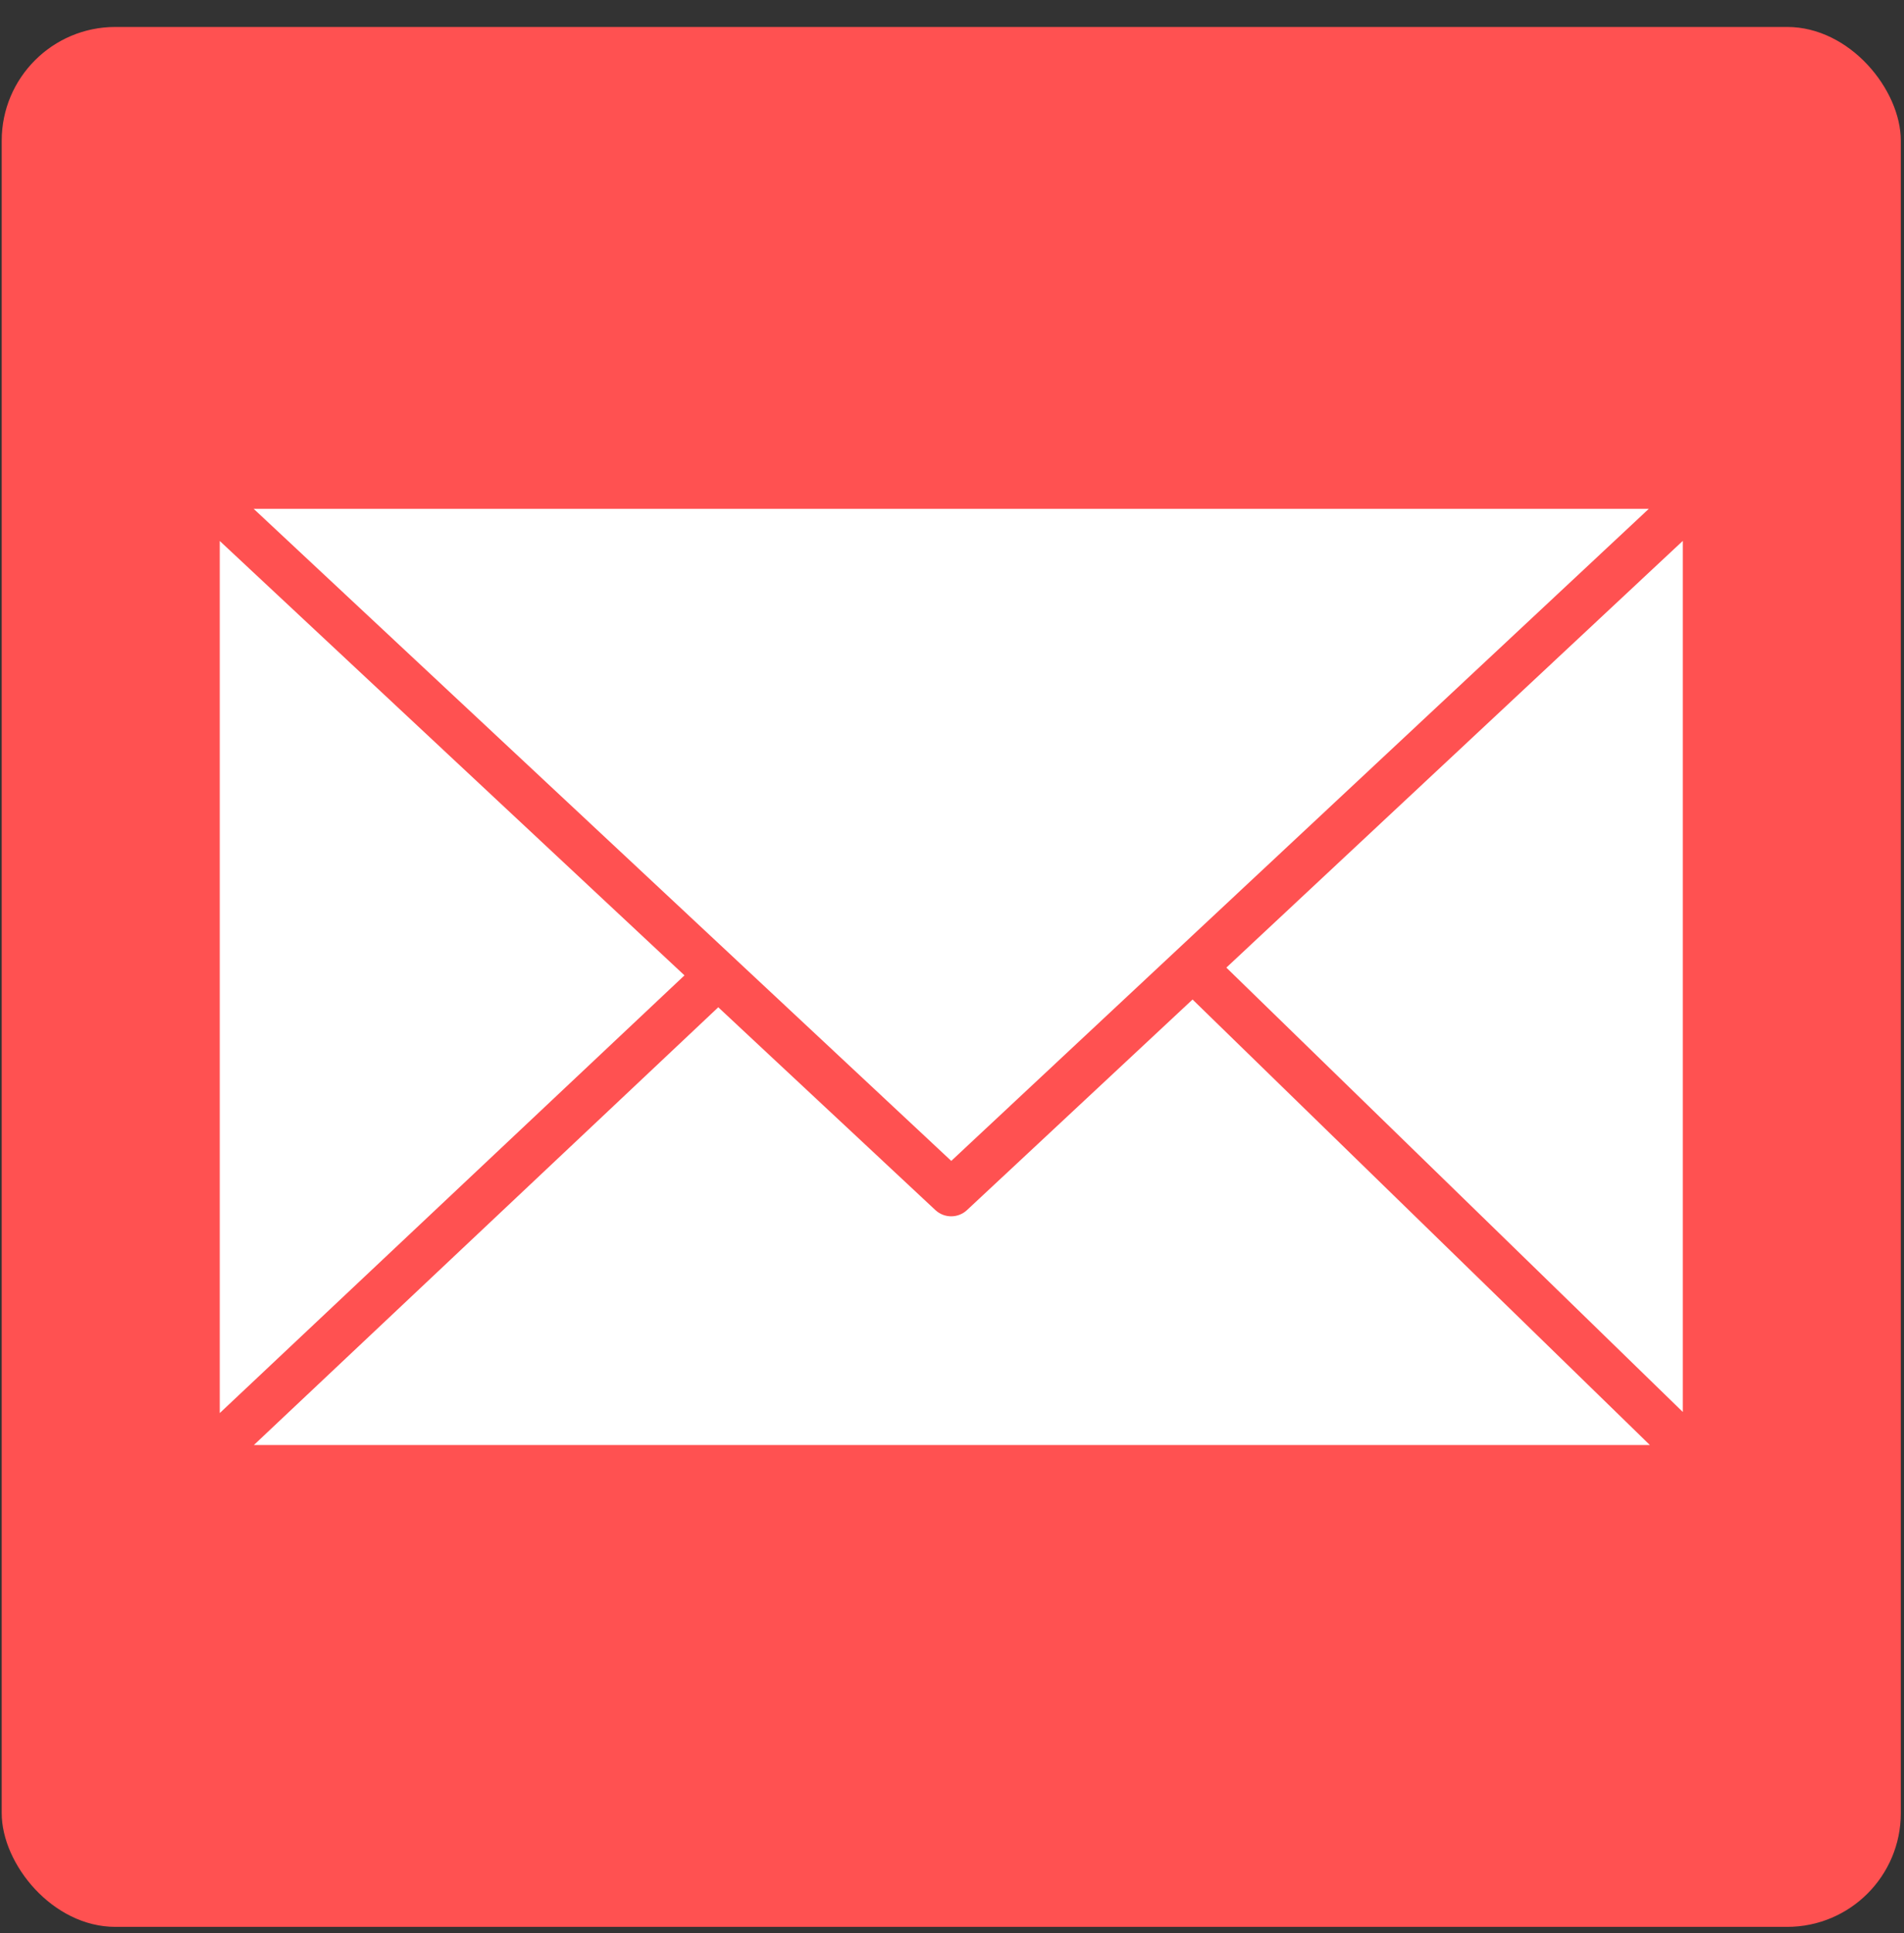
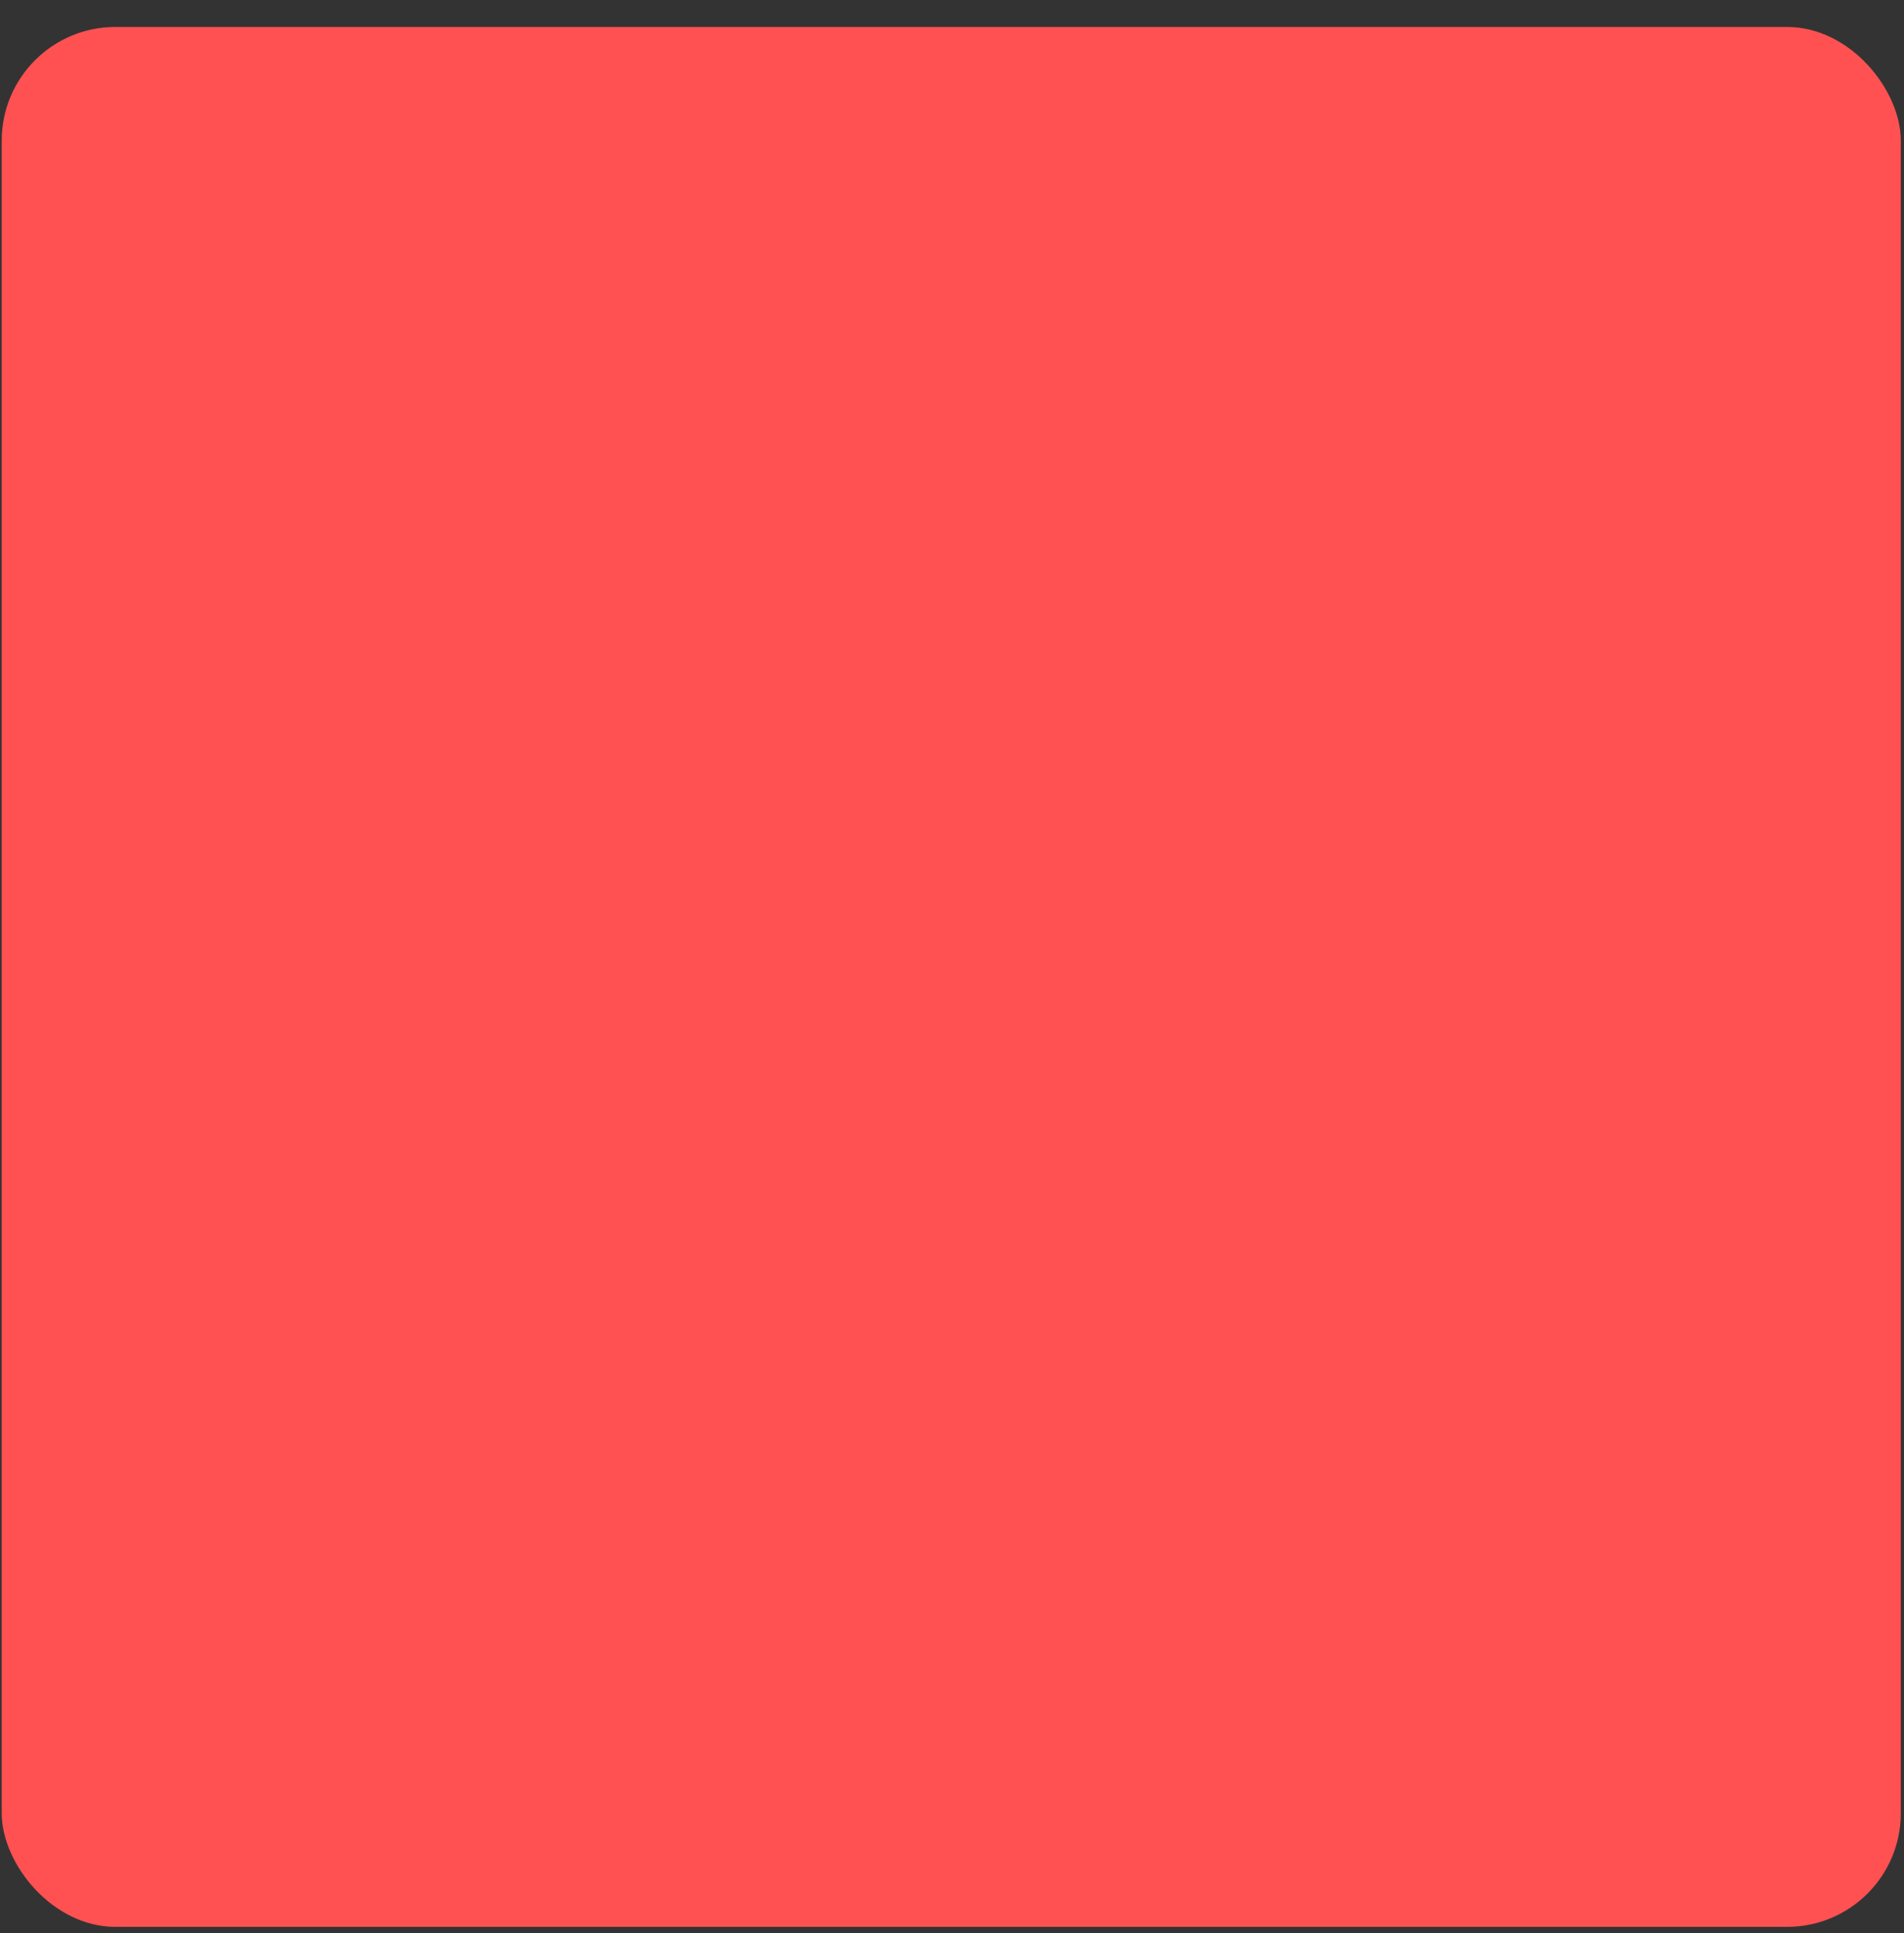
<svg xmlns="http://www.w3.org/2000/svg" width="67" height="68" viewBox="0 0 67 68" fill="none">
  <rect x="0" y="0" width="67" height="68" fill="#333333" stroke="none" />
  <rect x="0.06" y="0.948" width="66.828" height="66.828" rx="4" fill="#FF5151" />
-   <path d="M8.926 17.897L33.474 40.834L58.02 17.897H8.926ZM59.216 19.025L43.154 34.035L59.216 49.665V19.025ZM7.733 19.028V49.704L24.086 34.308L7.733 19.028ZM41.965 35.157L34.029 42.563C33.879 42.704 33.681 42.782 33.475 42.783C33.27 42.784 33.071 42.707 32.92 42.568L25.275 35.43L8.933 50.828H58.058L41.965 35.157Z" fill="white" />
</svg>